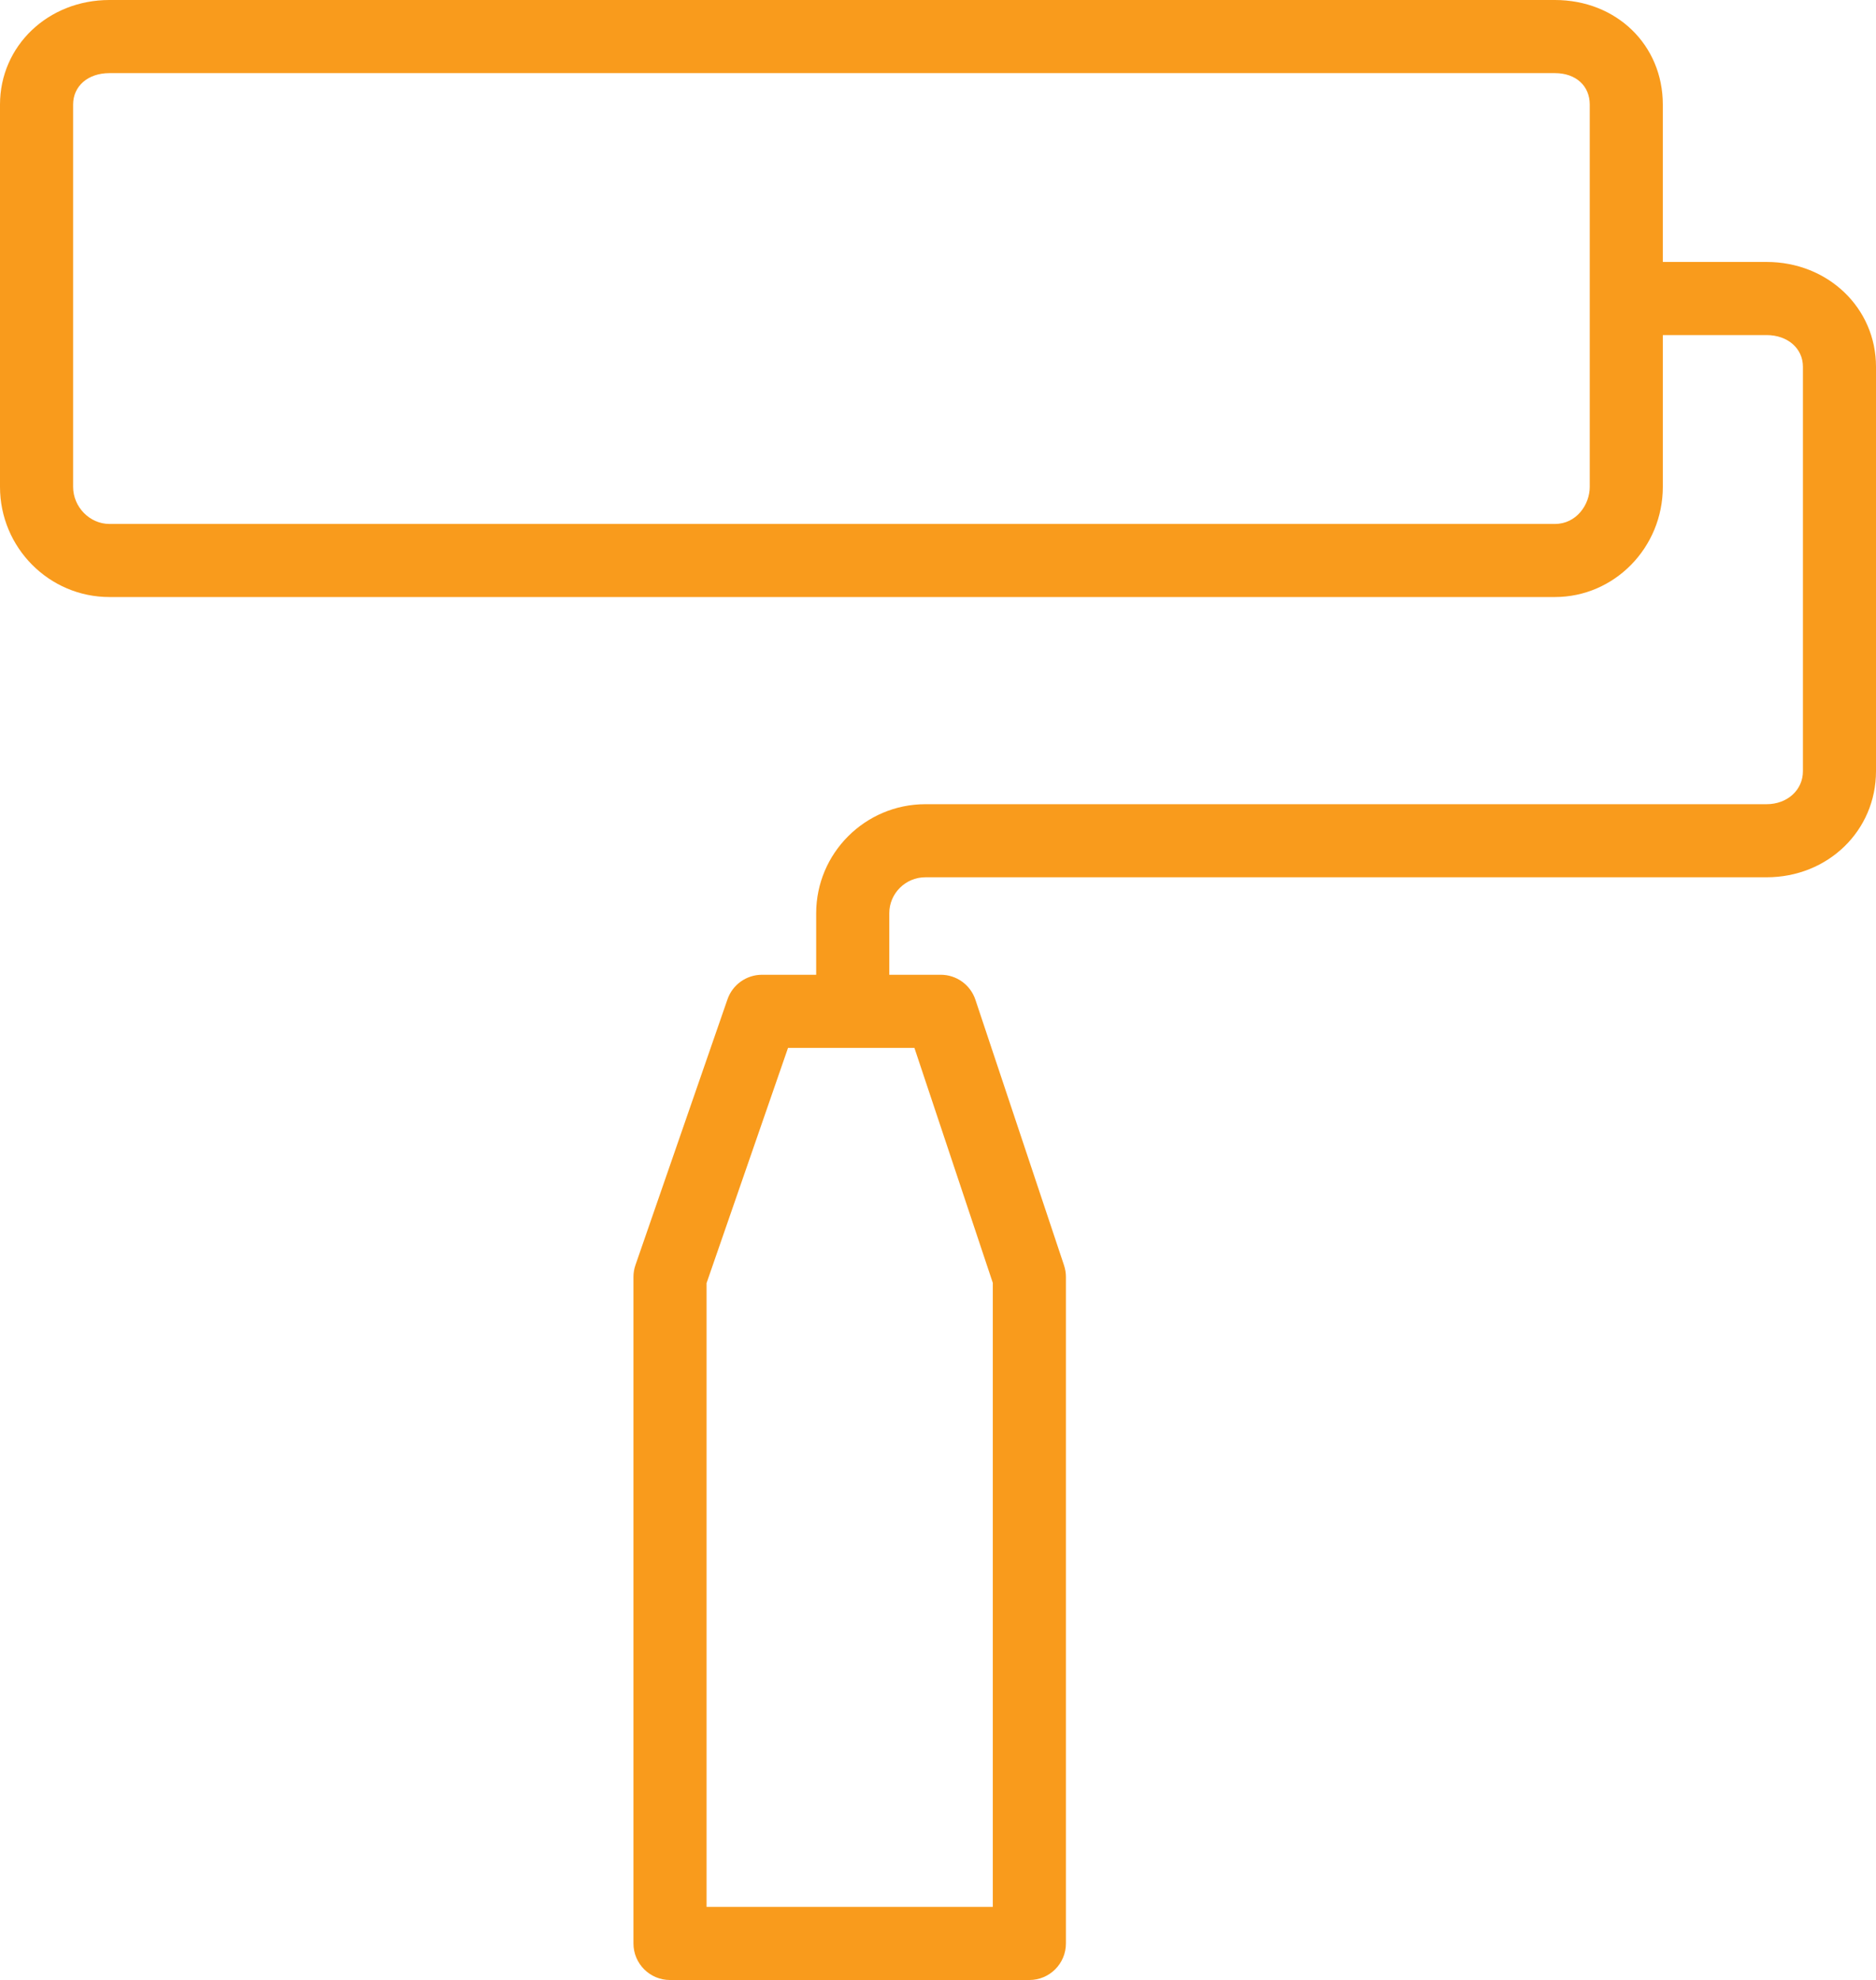
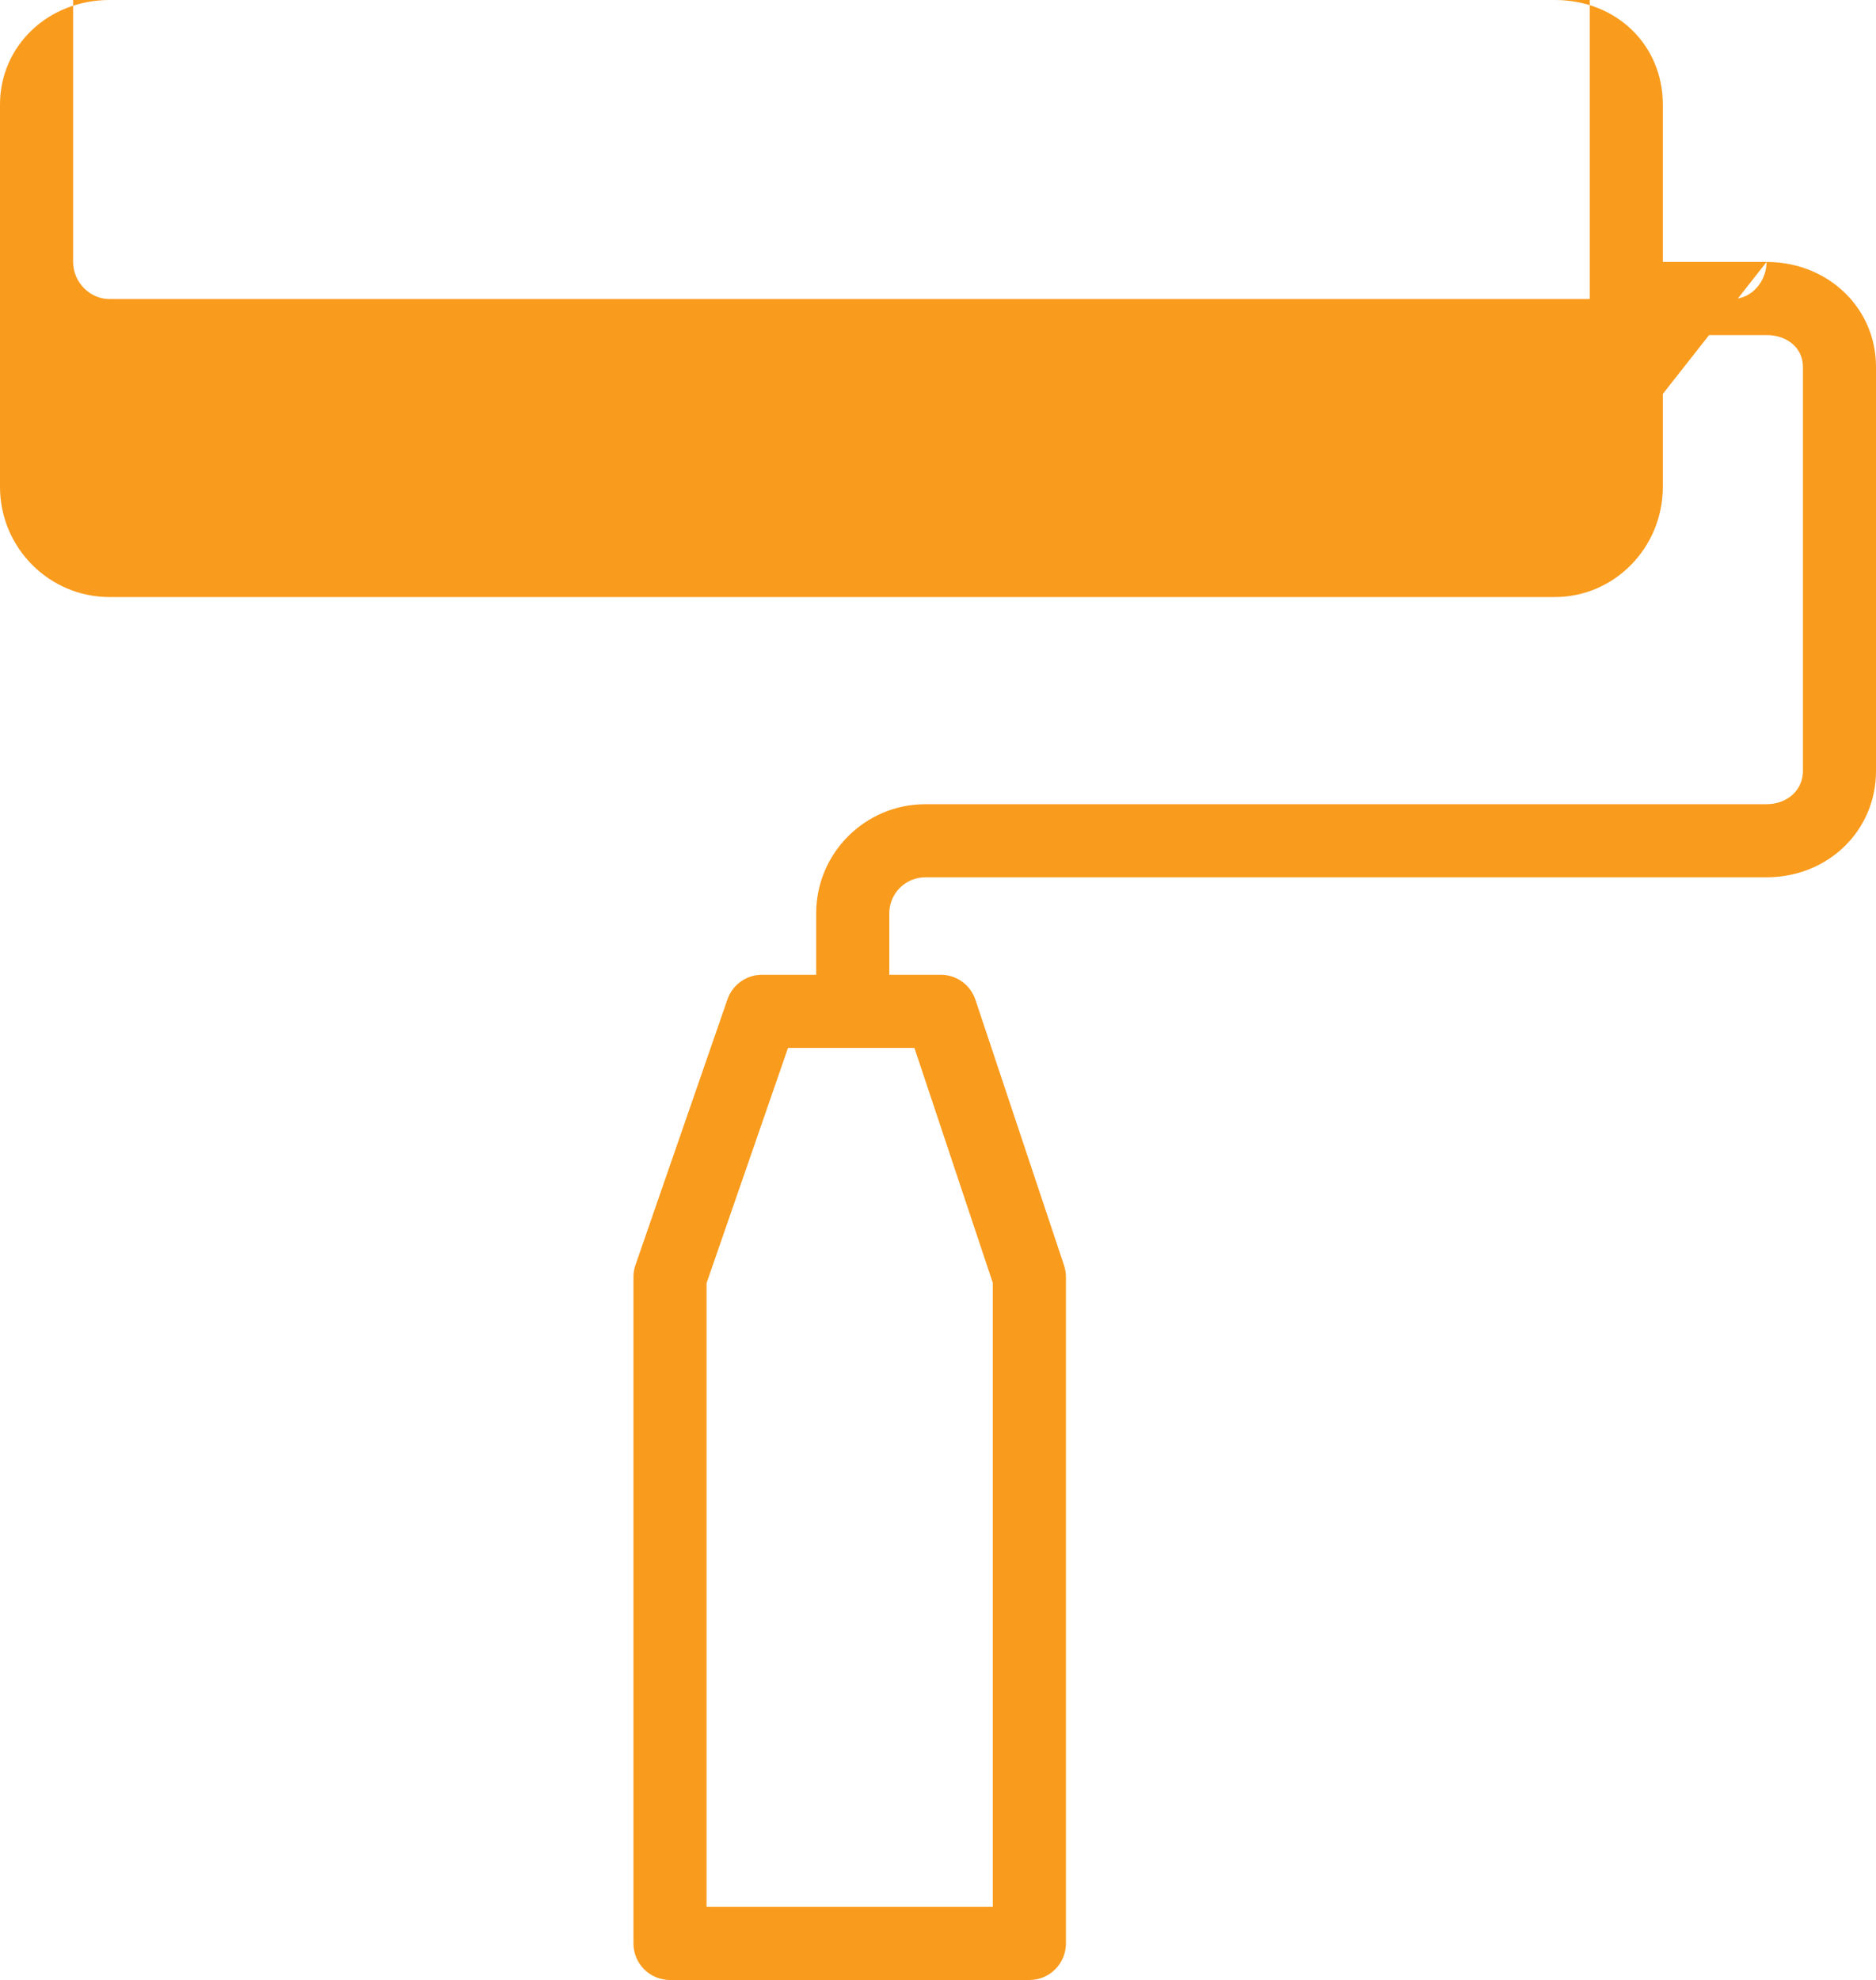
<svg xmlns="http://www.w3.org/2000/svg" version="1.1" id="Layer_1" x="0px" y="0px" width="246.398px" height="260px" viewBox="0 0 246.398 260" enable-background="new 0 0 246.398 260" xml:space="preserve">
  <g>
-     <path fill="#F99B1C" d="M232.027,34.398h-13.629V13.73c0-7.828-6.094-13.73-14.176-13.73H14.371C6.312,0,0,6.031,0,13.73v50.2   c0,7.976,6.445,14.468,14.371,14.468h189.852c7.816,0,14.176-6.492,14.176-14.468V44h13.629c2.766,0,4.773,1.75,4.773,4.156v53.114   c0,2.468-2.051,4.332-4.773,4.332H121.543c-7.906,0-14.344,6.425-14.344,14.324V128h-7.117c-2.047,0-3.867,1.297-4.535,3.23   l-12.082,34.879c-0.176,0.504-0.266,1.036-0.266,1.571v87.519c0,2.653,2.149,4.801,4.801,4.801h47.199   c2.652,0,4.801-2.147,4.801-4.801v-87.519c0-0.517-0.086-1.028-0.246-1.521l-11.641-34.879c-0.652-1.961-2.488-3.281-4.551-3.281   h-6.761v-8.074c0-2.606,2.129-4.727,4.742-4.727h110.484c8.059,0,14.371-6.117,14.371-13.929V48.156   C246.398,40.441,240.086,34.398,232.027,34.398L232.027,34.398z M208.801,63.93c0,2.34-1.75,4.871-4.578,4.871H14.371   c-2.586,0-4.769-2.231-4.769-4.871v-50.2c0-2.433,1.96-4.128,4.769-4.128h189.852c2.738,0,4.578,1.656,4.578,4.128V63.93z    M130.398,168.461v81.938H92.801v-81.91l10.699-30.886h16.602L130.398,168.461z M130.398,168.461" />
+     <path fill="#F99B1C" d="M232.027,34.398h-13.629V13.73c0-7.828-6.094-13.73-14.176-13.73H14.371C6.312,0,0,6.031,0,13.73v50.2   c0,7.976,6.445,14.468,14.371,14.468h189.852c7.816,0,14.176-6.492,14.176-14.468V44h13.629c2.766,0,4.773,1.75,4.773,4.156v53.114   c0,2.468-2.051,4.332-4.773,4.332H121.543c-7.906,0-14.344,6.425-14.344,14.324V128h-7.117c-2.047,0-3.867,1.297-4.535,3.23   l-12.082,34.879c-0.176,0.504-0.266,1.036-0.266,1.571v87.519c0,2.653,2.149,4.801,4.801,4.801h47.199   c2.652,0,4.801-2.147,4.801-4.801v-87.519c0-0.517-0.086-1.028-0.246-1.521l-11.641-34.879c-0.652-1.961-2.488-3.281-4.551-3.281   h-6.761v-8.074c0-2.606,2.129-4.727,4.742-4.727h110.484c8.059,0,14.371-6.117,14.371-13.929V48.156   C246.398,40.441,240.086,34.398,232.027,34.398L232.027,34.398z c0,2.34-1.75,4.871-4.578,4.871H14.371   c-2.586,0-4.769-2.231-4.769-4.871v-50.2c0-2.433,1.96-4.128,4.769-4.128h189.852c2.738,0,4.578,1.656,4.578,4.128V63.93z    M130.398,168.461v81.938H92.801v-81.91l10.699-30.886h16.602L130.398,168.461z M130.398,168.461" />
  </g>
</svg>